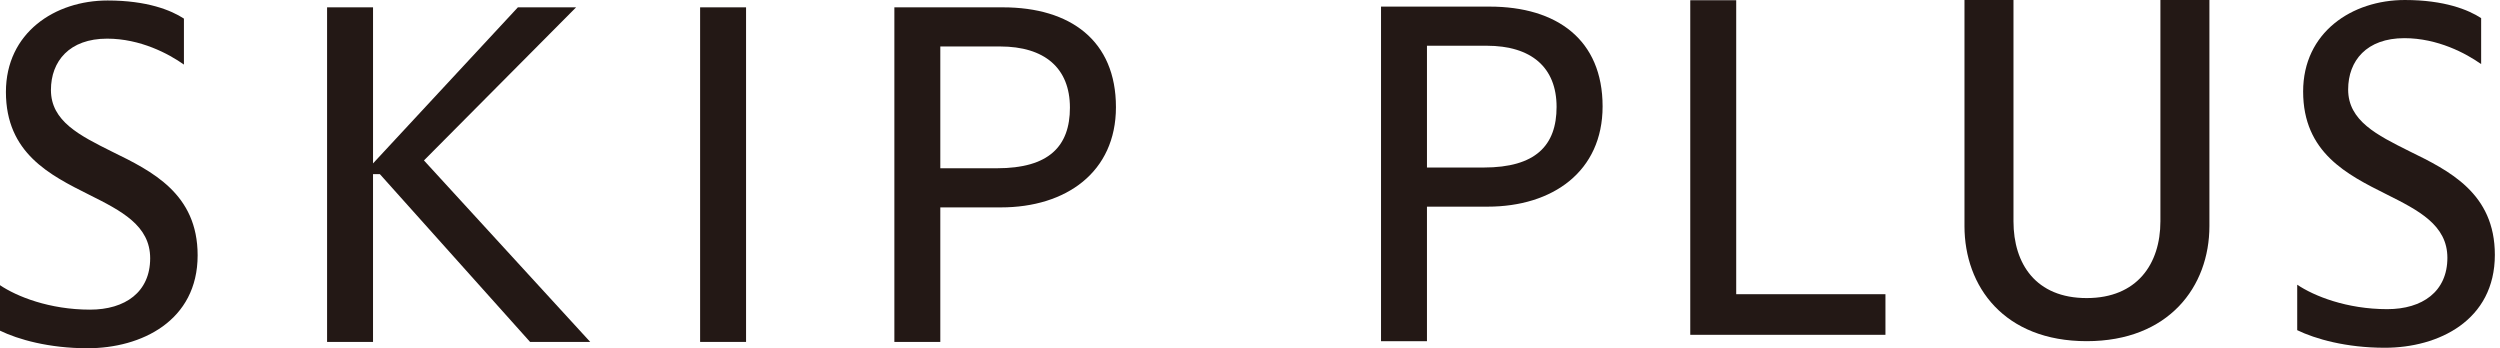
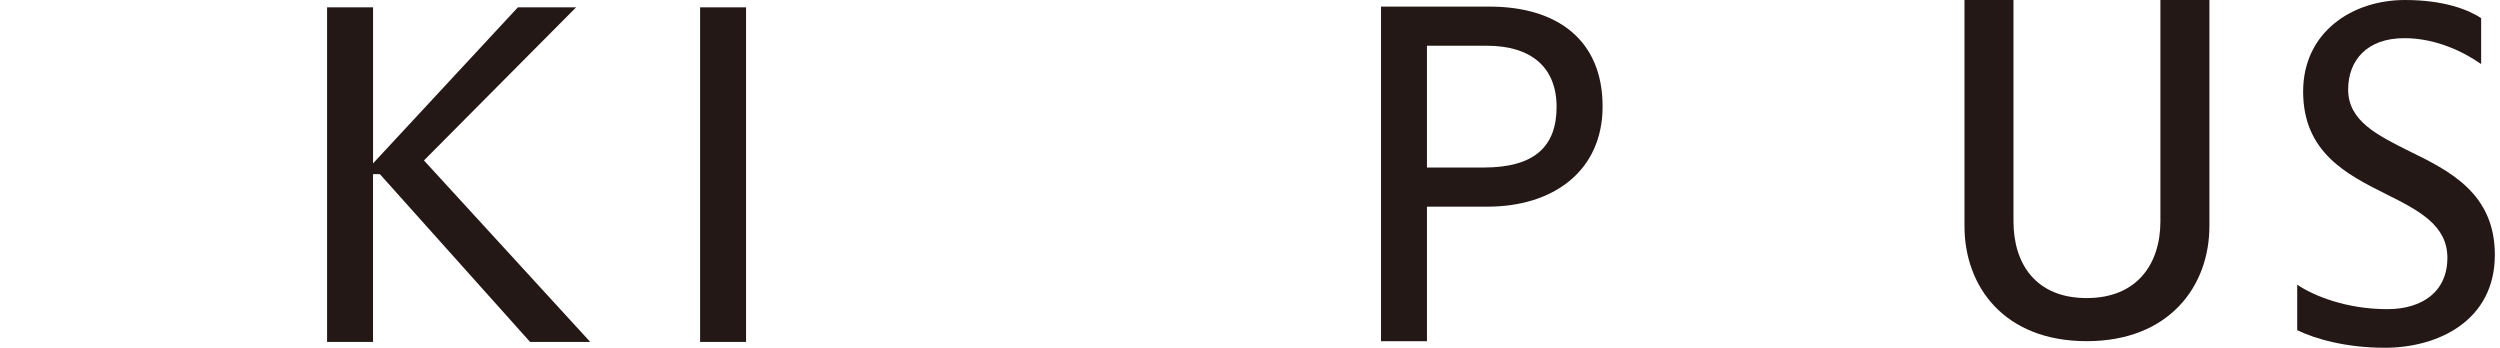
<svg xmlns="http://www.w3.org/2000/svg" version="1.1" id="レイヤー_1" x="0px" y="0px" width="201px" height="28px" viewBox="0 0 201 28" style="enable-background:new 0 0 201 28;" xml:space="preserve">
  <style type="text/css">
	.st0{fill:#231815;}
</style>
-   <path class="st0" d="M0,26.585v-3.656c1.34,0.905,3.973,1.966,7.238,1.966c2.83,0,4.836-1.415,4.836-4.129  c0-2.636-2.32-3.816-4.911-5.112c-3.149-1.575-6.687-3.343-6.687-8.258c0-4.762,3.932-7.357,8.176-7.357  c3.19,0,5.115,0.789,6.136,1.456v3.697c-1.218-0.864-3.496-2.085-6.176-2.085c-3.027,0-4.517,1.809-4.517,4.129  c0,2.517,2.32,3.66,4.911,4.955c3.224,1.575,6.884,3.384,6.884,8.336c0,5.272-4.524,7.472-8.85,7.472  C3.939,28,1.456,27.293,0,26.585z" />
  <path class="st0" d="M184.696,26.546V22.89c1.34,0.905,3.973,1.966,7.238,1.966c2.83,0,4.836-1.415,4.836-4.129  c0-2.636-2.32-3.816-4.911-5.112c-3.149-1.575-6.687-3.343-6.687-8.258c0-4.762,3.932-7.357,8.176-7.357  c3.19,0,5.115,0.789,6.136,1.456v3.697c-1.218-0.864-3.496-2.085-6.176-2.085c-3.027,0-4.517,1.809-4.517,4.129  c0,2.517,2.32,3.66,4.911,4.955c3.224,1.575,6.884,3.384,6.884,8.336c0,5.272-4.524,7.472-8.85,7.472  C188.635,27.961,186.152,27.253,184.696,26.546z" />
  <path class="st0" d="M26.298,0.59h3.694v12.547L41.637,0.59h4.68L34.086,12.899L47.453,27.49h-4.836L30.542,14.001h-0.551V27.49  h-3.694V0.59z" />
  <path class="st0" d="M56.289,0.59h3.694v26.9h-3.694V0.59z" />
-   <path class="st0" d="M71.907,0.59h8.727c5.428,0,9.088,2.677,9.088,8.023c0,5.231-4.013,8.061-9.244,8.061h-4.877V27.49h-3.694V0.59  z M80.165,13.528c4.17,0,5.857-1.769,5.857-4.874c0-3.187-2.041-4.918-5.619-4.918h-4.802v9.792H80.165z" />
  <path class="st0" d="M111.034,0.531h8.727c5.428,0,9.088,2.677,9.088,8.023c0,5.231-4.013,8.061-9.244,8.061h-4.877V27.43h-3.694  V0.531z M119.292,13.469c4.17,0,5.857-1.769,5.857-4.874c0-3.187-2.041-4.918-5.619-4.918h-4.802v9.792H119.292z" />
-   <path class="st0" d="M135.897,0.019h3.694v23.635h11.999v3.265h-15.693V0.019z" />
  <path class="st0" d="M157.944,18.172V0h3.94v17.794c0,3.428,1.807,6.171,5.886,6.171c4.051,0,5.927-2.743,5.927-6.171V0h3.94v18.172  c0,4.87-3.261,9.258-9.867,9.258C161.136,27.43,157.944,23.042,157.944,18.172z" />
</svg>